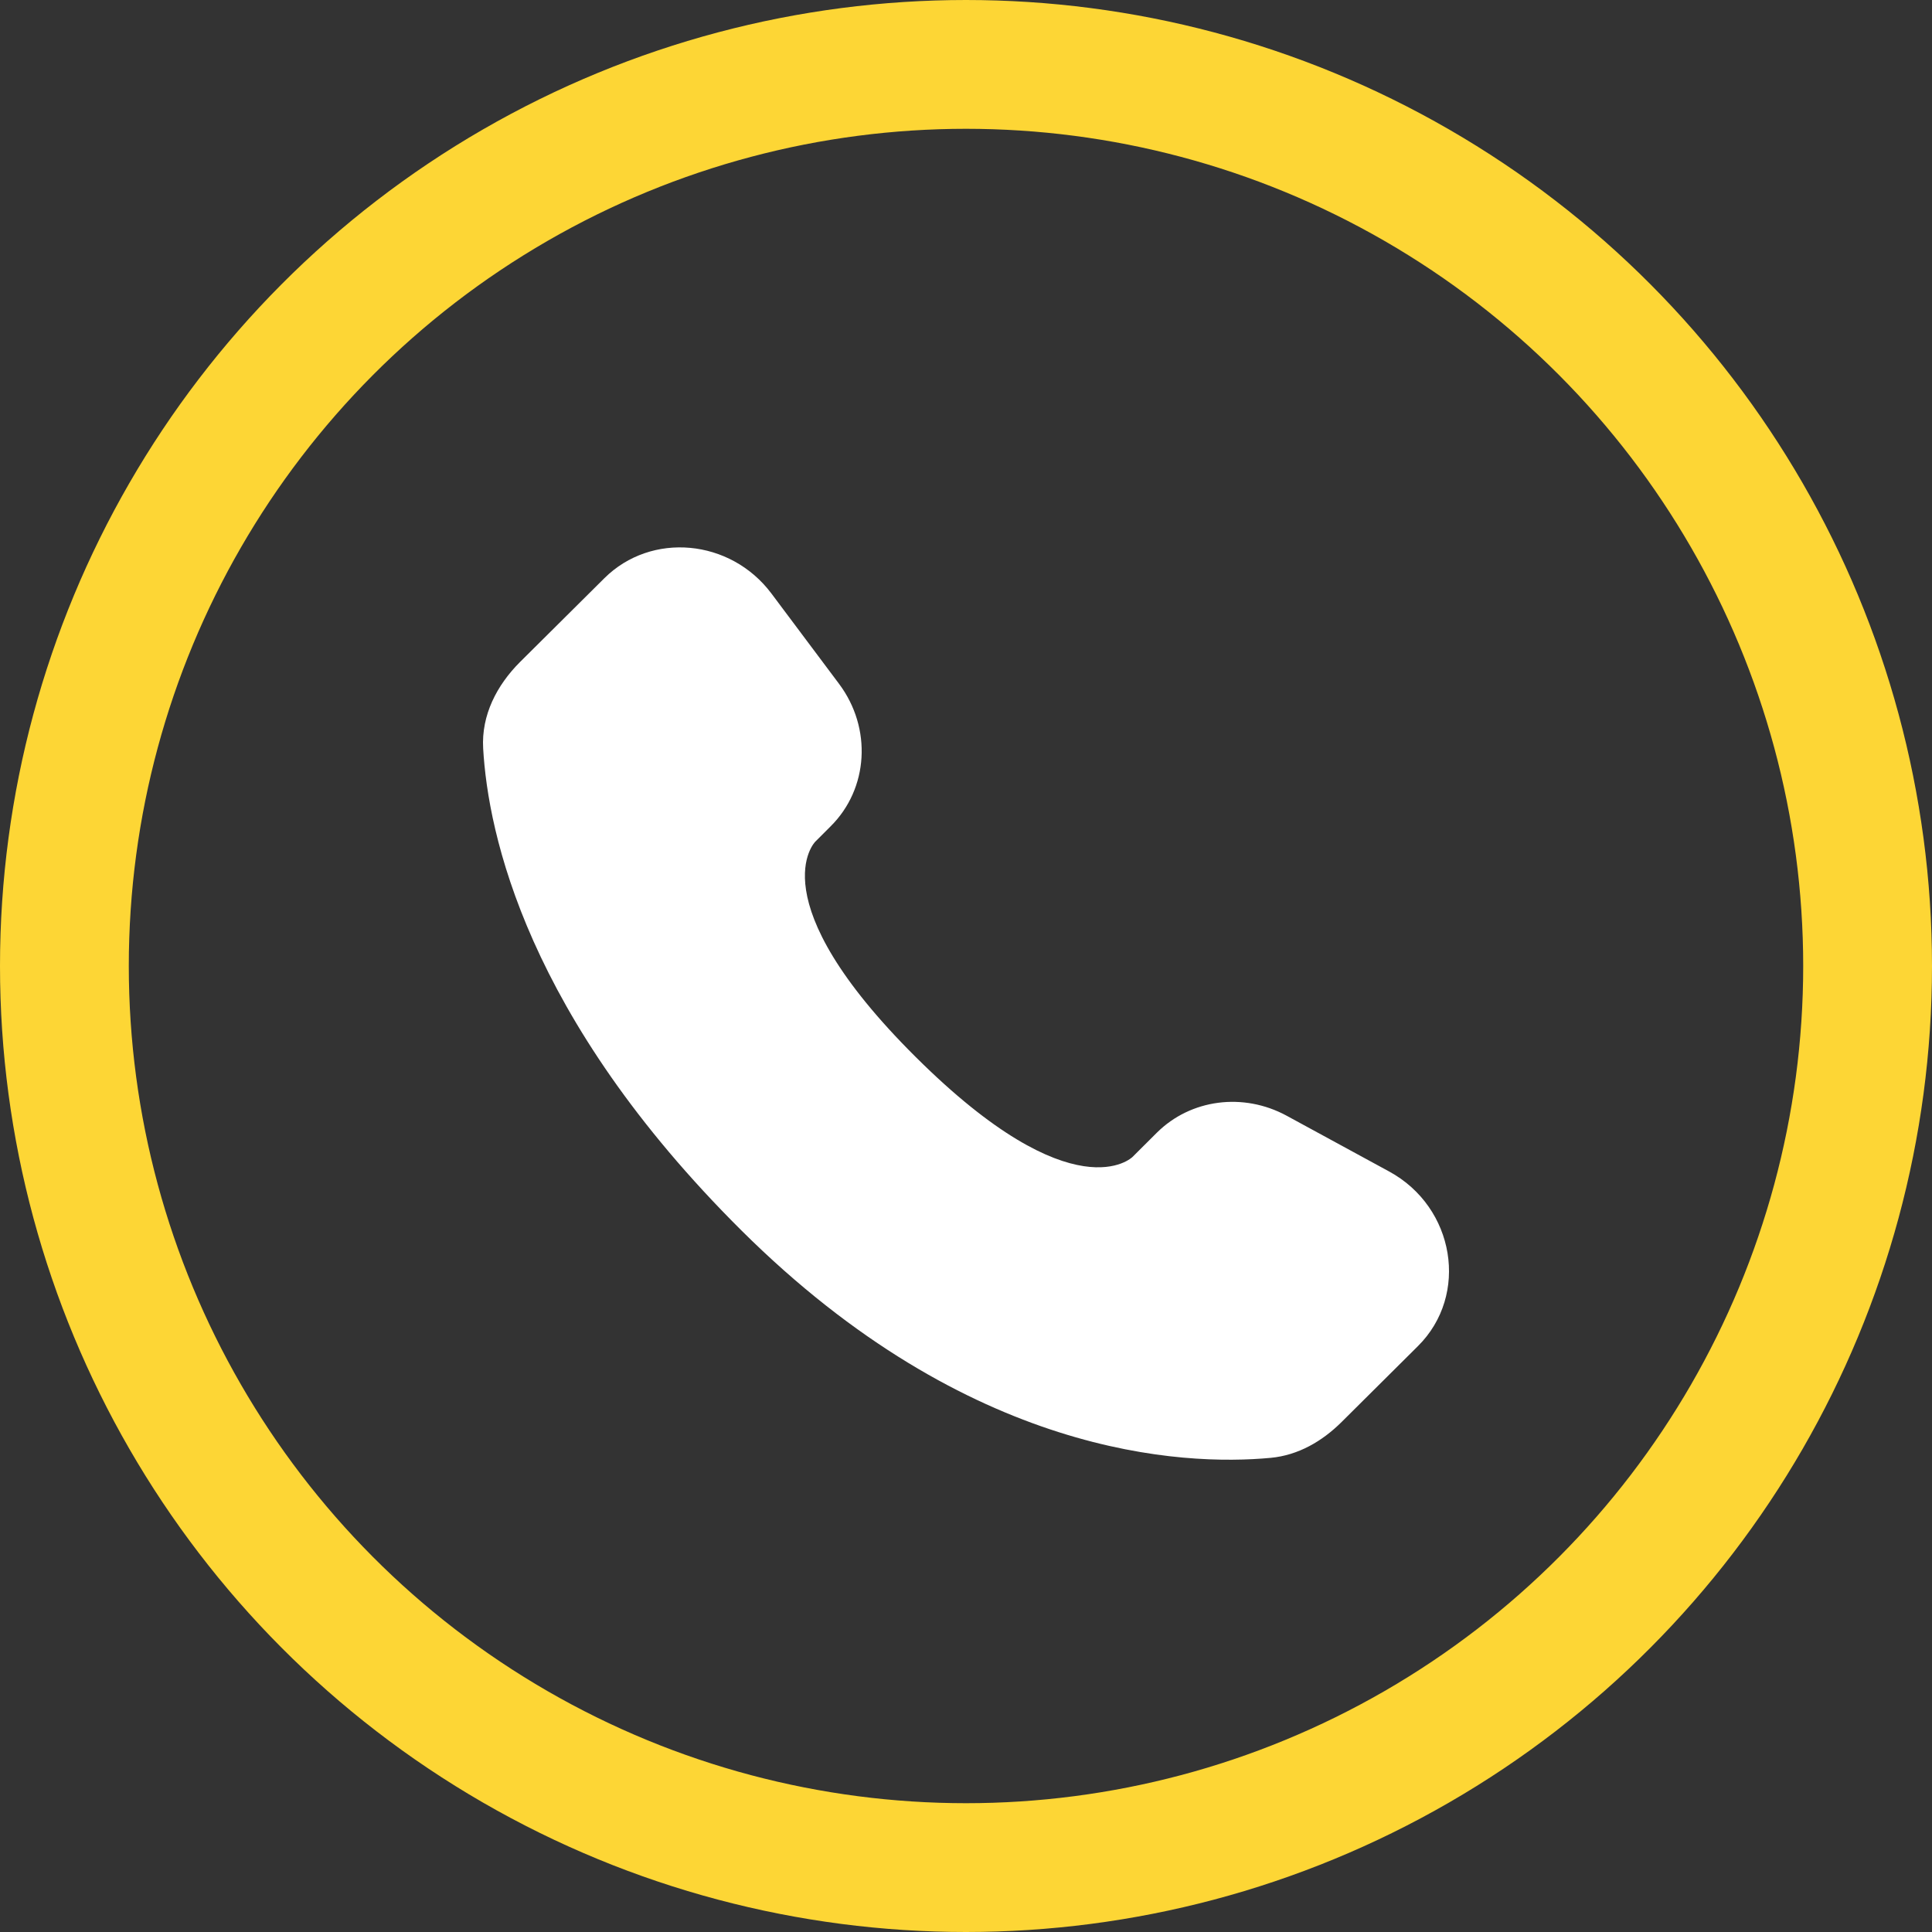
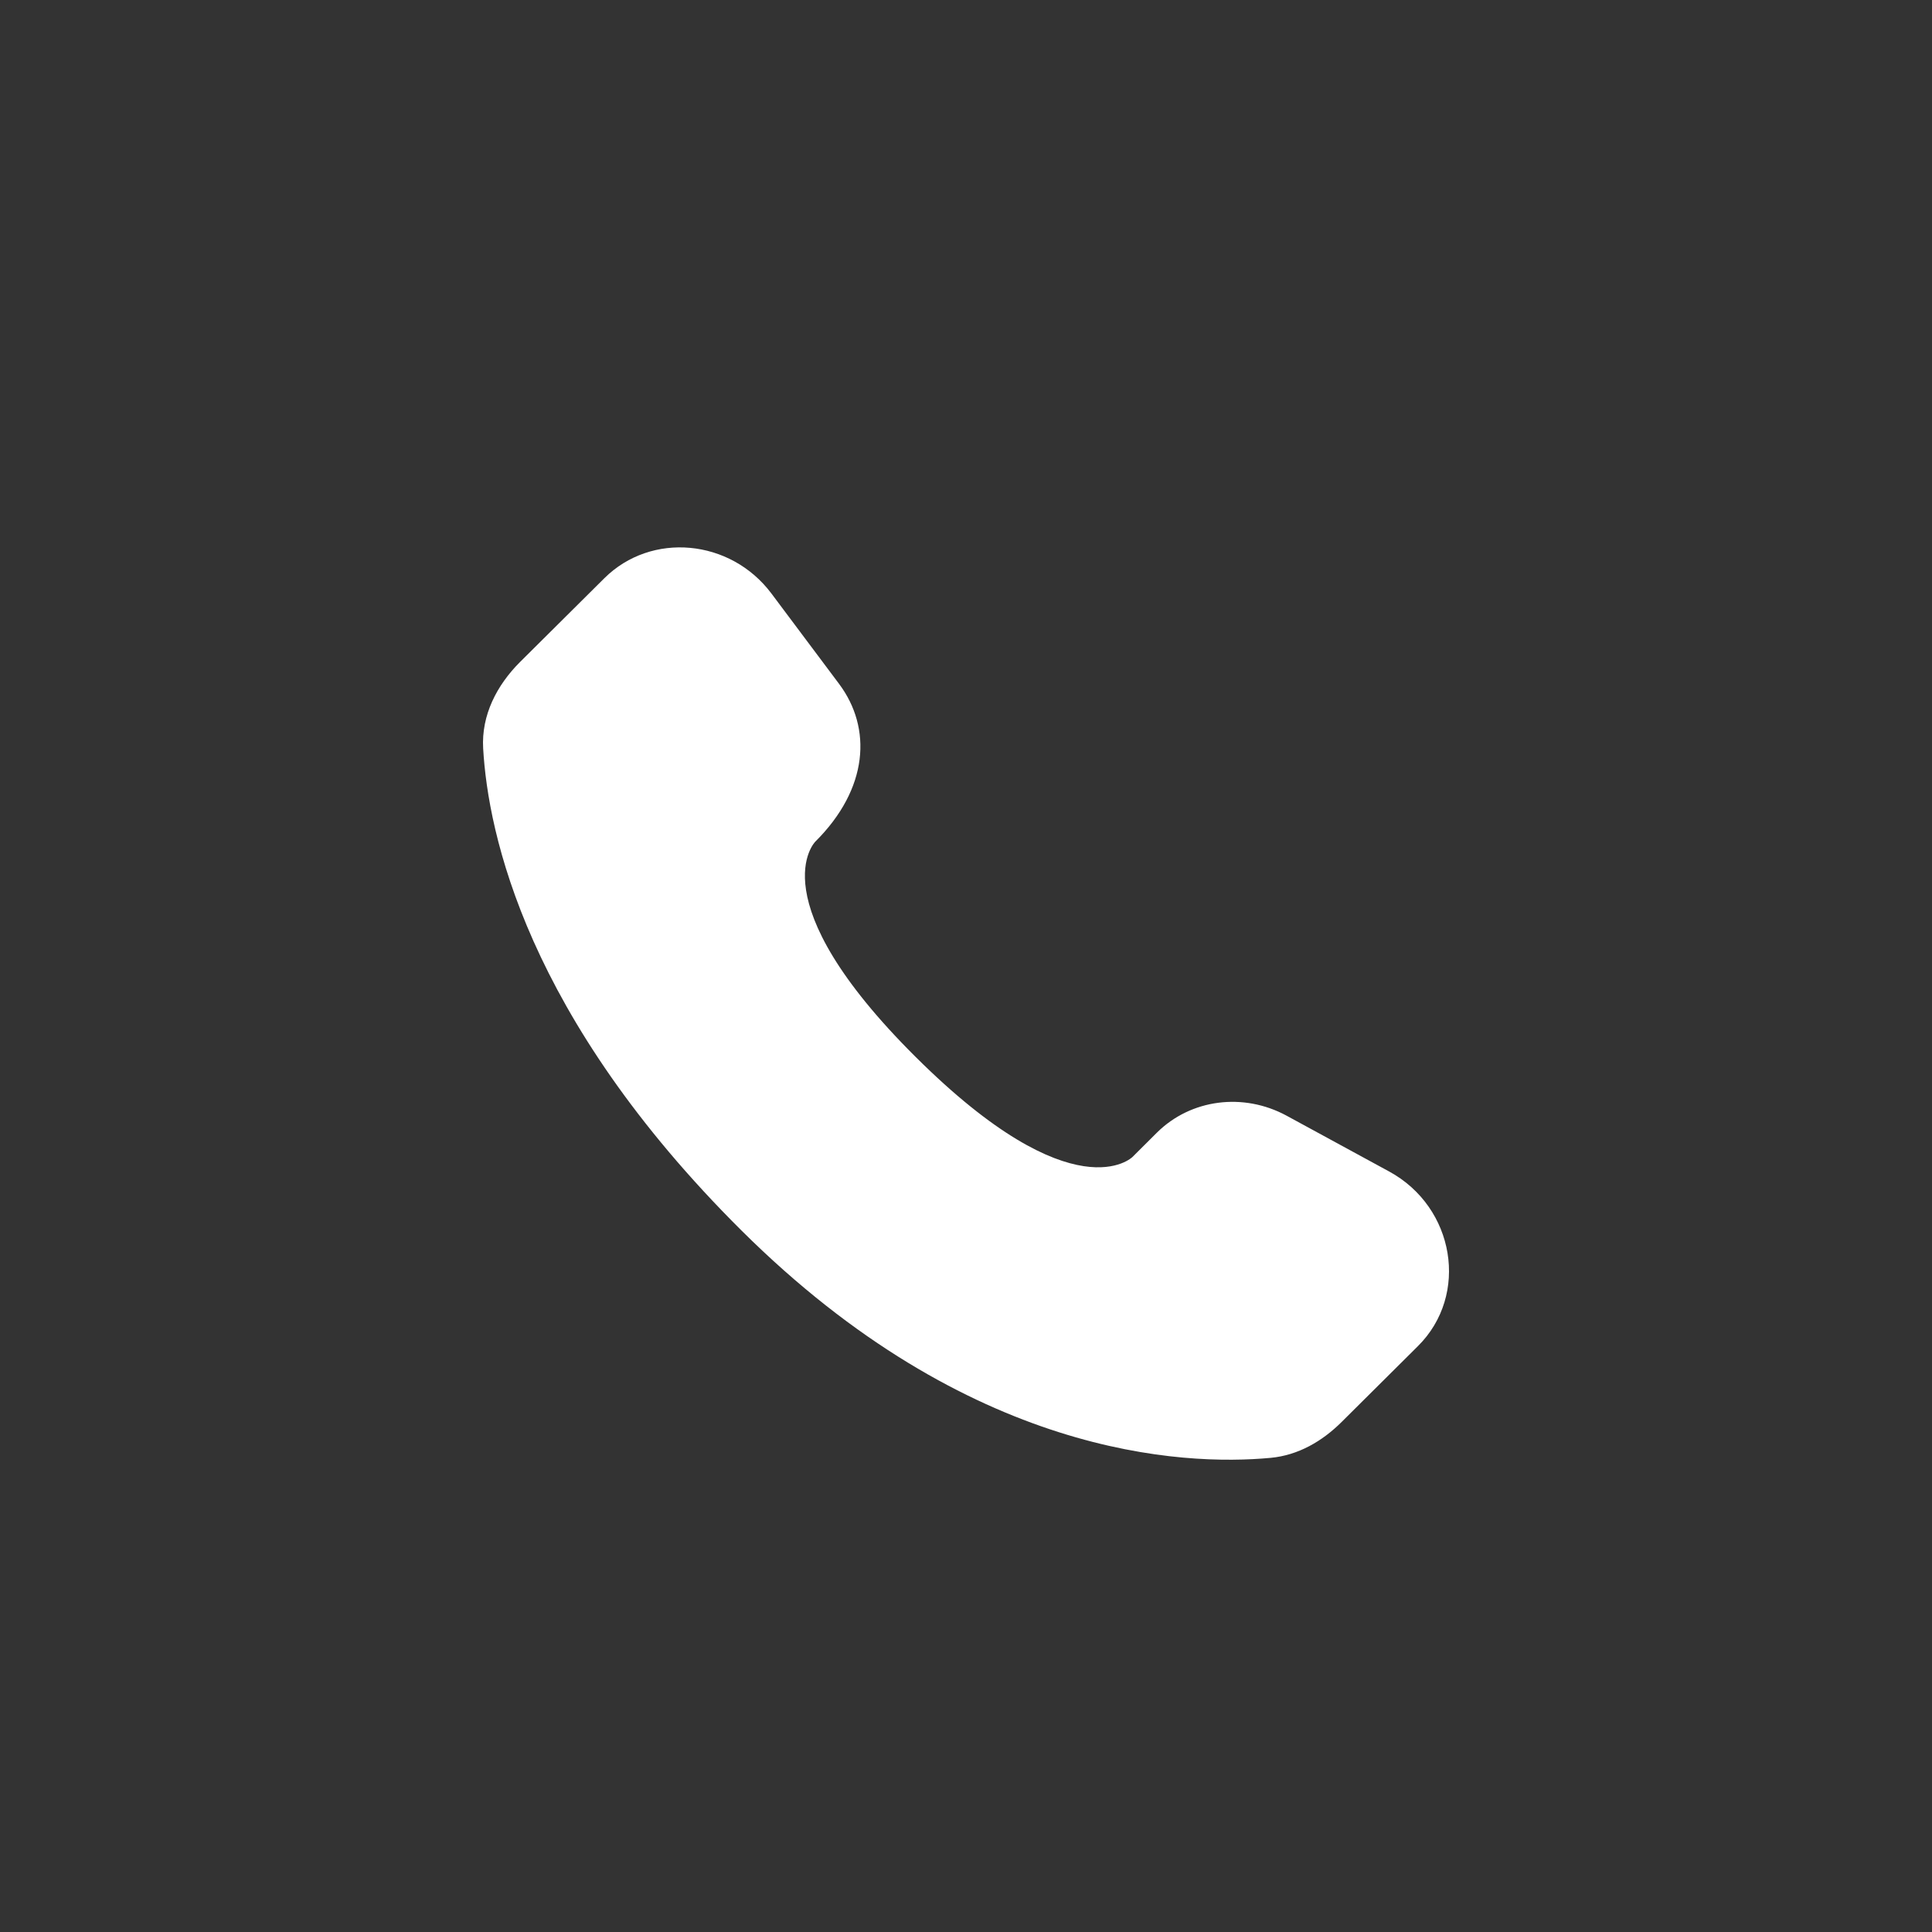
<svg xmlns="http://www.w3.org/2000/svg" width="60" height="60" viewBox="0 0 60 60" fill="none">
  <rect x="0" y="0" width="60" height="60" fill="#333333" stroke="none" />
-   <circle cx="30" cy="30" r="28" stroke="#FDD635" stroke-width="4" />
-   <path d="M35.928 35.176L35.17 35.931C35.17 35.931 33.365 37.725 28.44 32.828C23.515 27.932 25.32 26.138 25.32 26.138L25.796 25.662C26.975 24.492 27.086 22.612 26.058 21.238L23.958 18.433C22.685 16.733 20.226 16.508 18.768 17.958L16.151 20.558C15.43 21.278 14.946 22.208 15.005 23.242C15.155 25.887 16.351 31.575 23.025 38.212C30.103 45.248 36.745 45.528 39.46 45.275C40.32 45.195 41.066 44.758 41.668 44.158L44.035 41.805C45.635 40.217 45.185 37.492 43.138 36.38L39.955 34.648C38.611 33.92 36.978 34.133 35.928 35.176Z" fill="white" />
+   <path d="M35.928 35.176L35.17 35.931C35.17 35.931 33.365 37.725 28.44 32.828C23.515 27.932 25.32 26.138 25.32 26.138C26.975 24.492 27.086 22.612 26.058 21.238L23.958 18.433C22.685 16.733 20.226 16.508 18.768 17.958L16.151 20.558C15.43 21.278 14.946 22.208 15.005 23.242C15.155 25.887 16.351 31.575 23.025 38.212C30.103 45.248 36.745 45.528 39.46 45.275C40.32 45.195 41.066 44.758 41.668 44.158L44.035 41.805C45.635 40.217 45.185 37.492 43.138 36.38L39.955 34.648C38.611 33.92 36.978 34.133 35.928 35.176Z" fill="white" />
</svg>